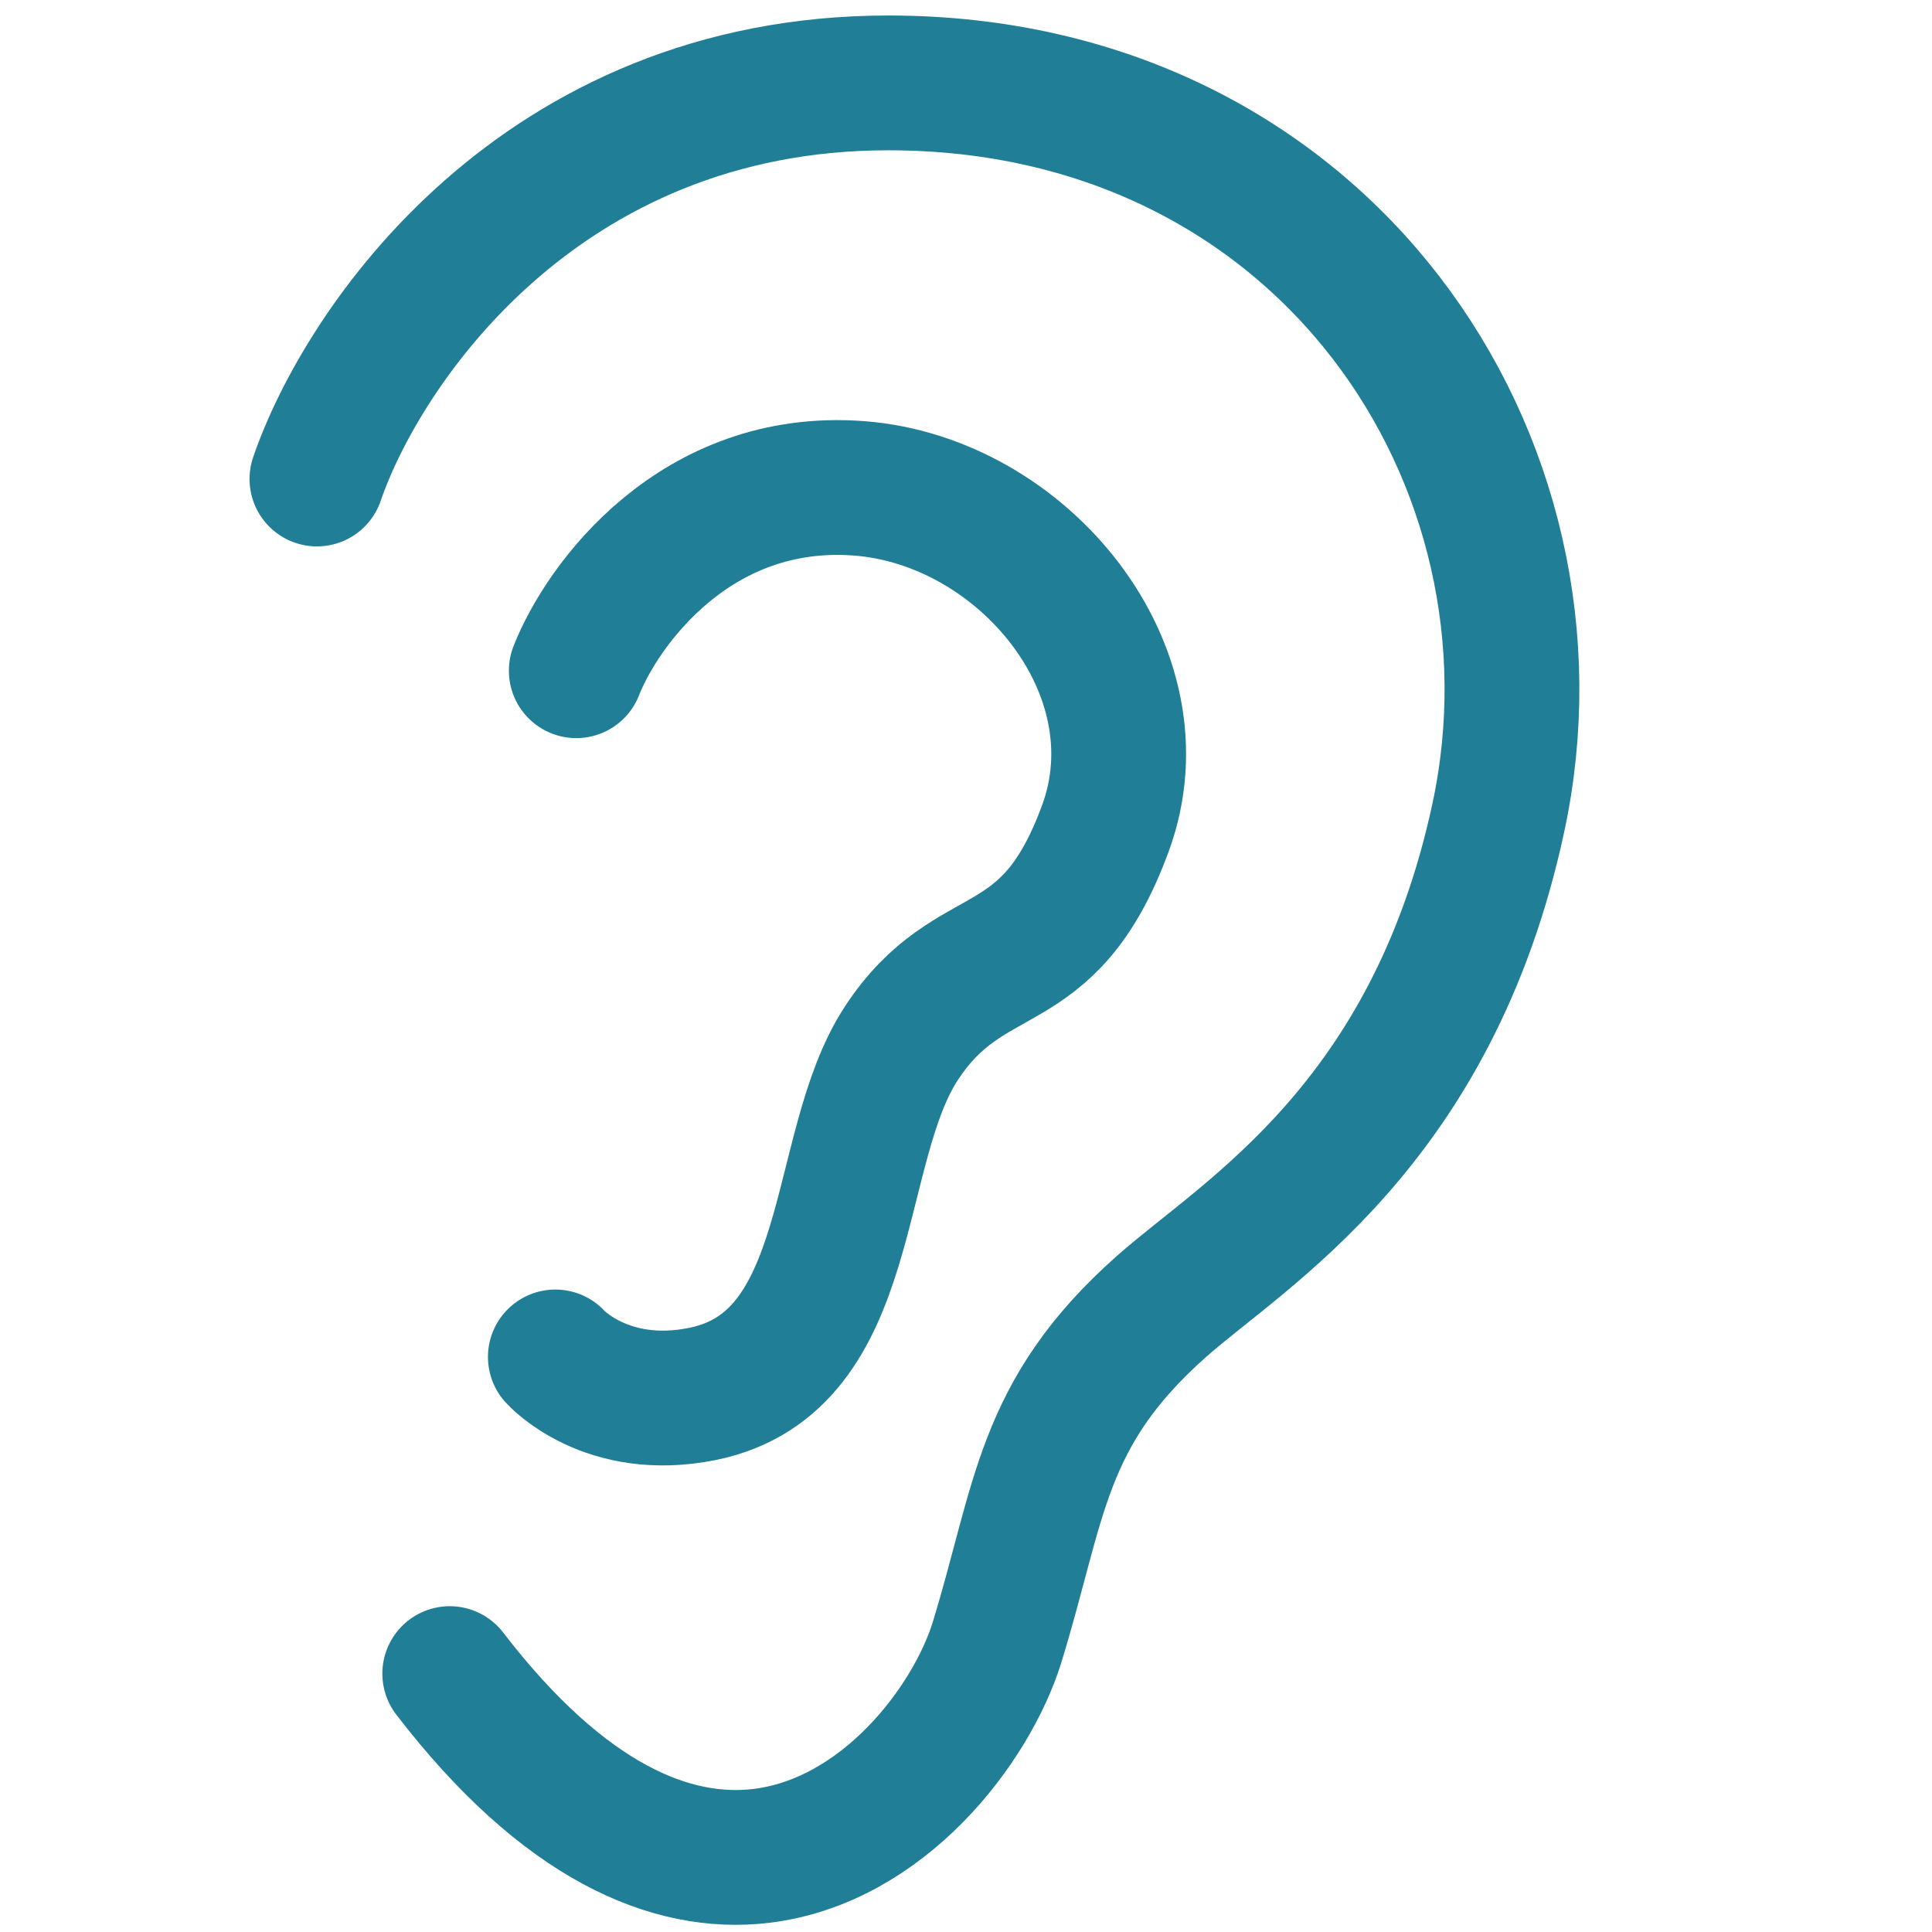
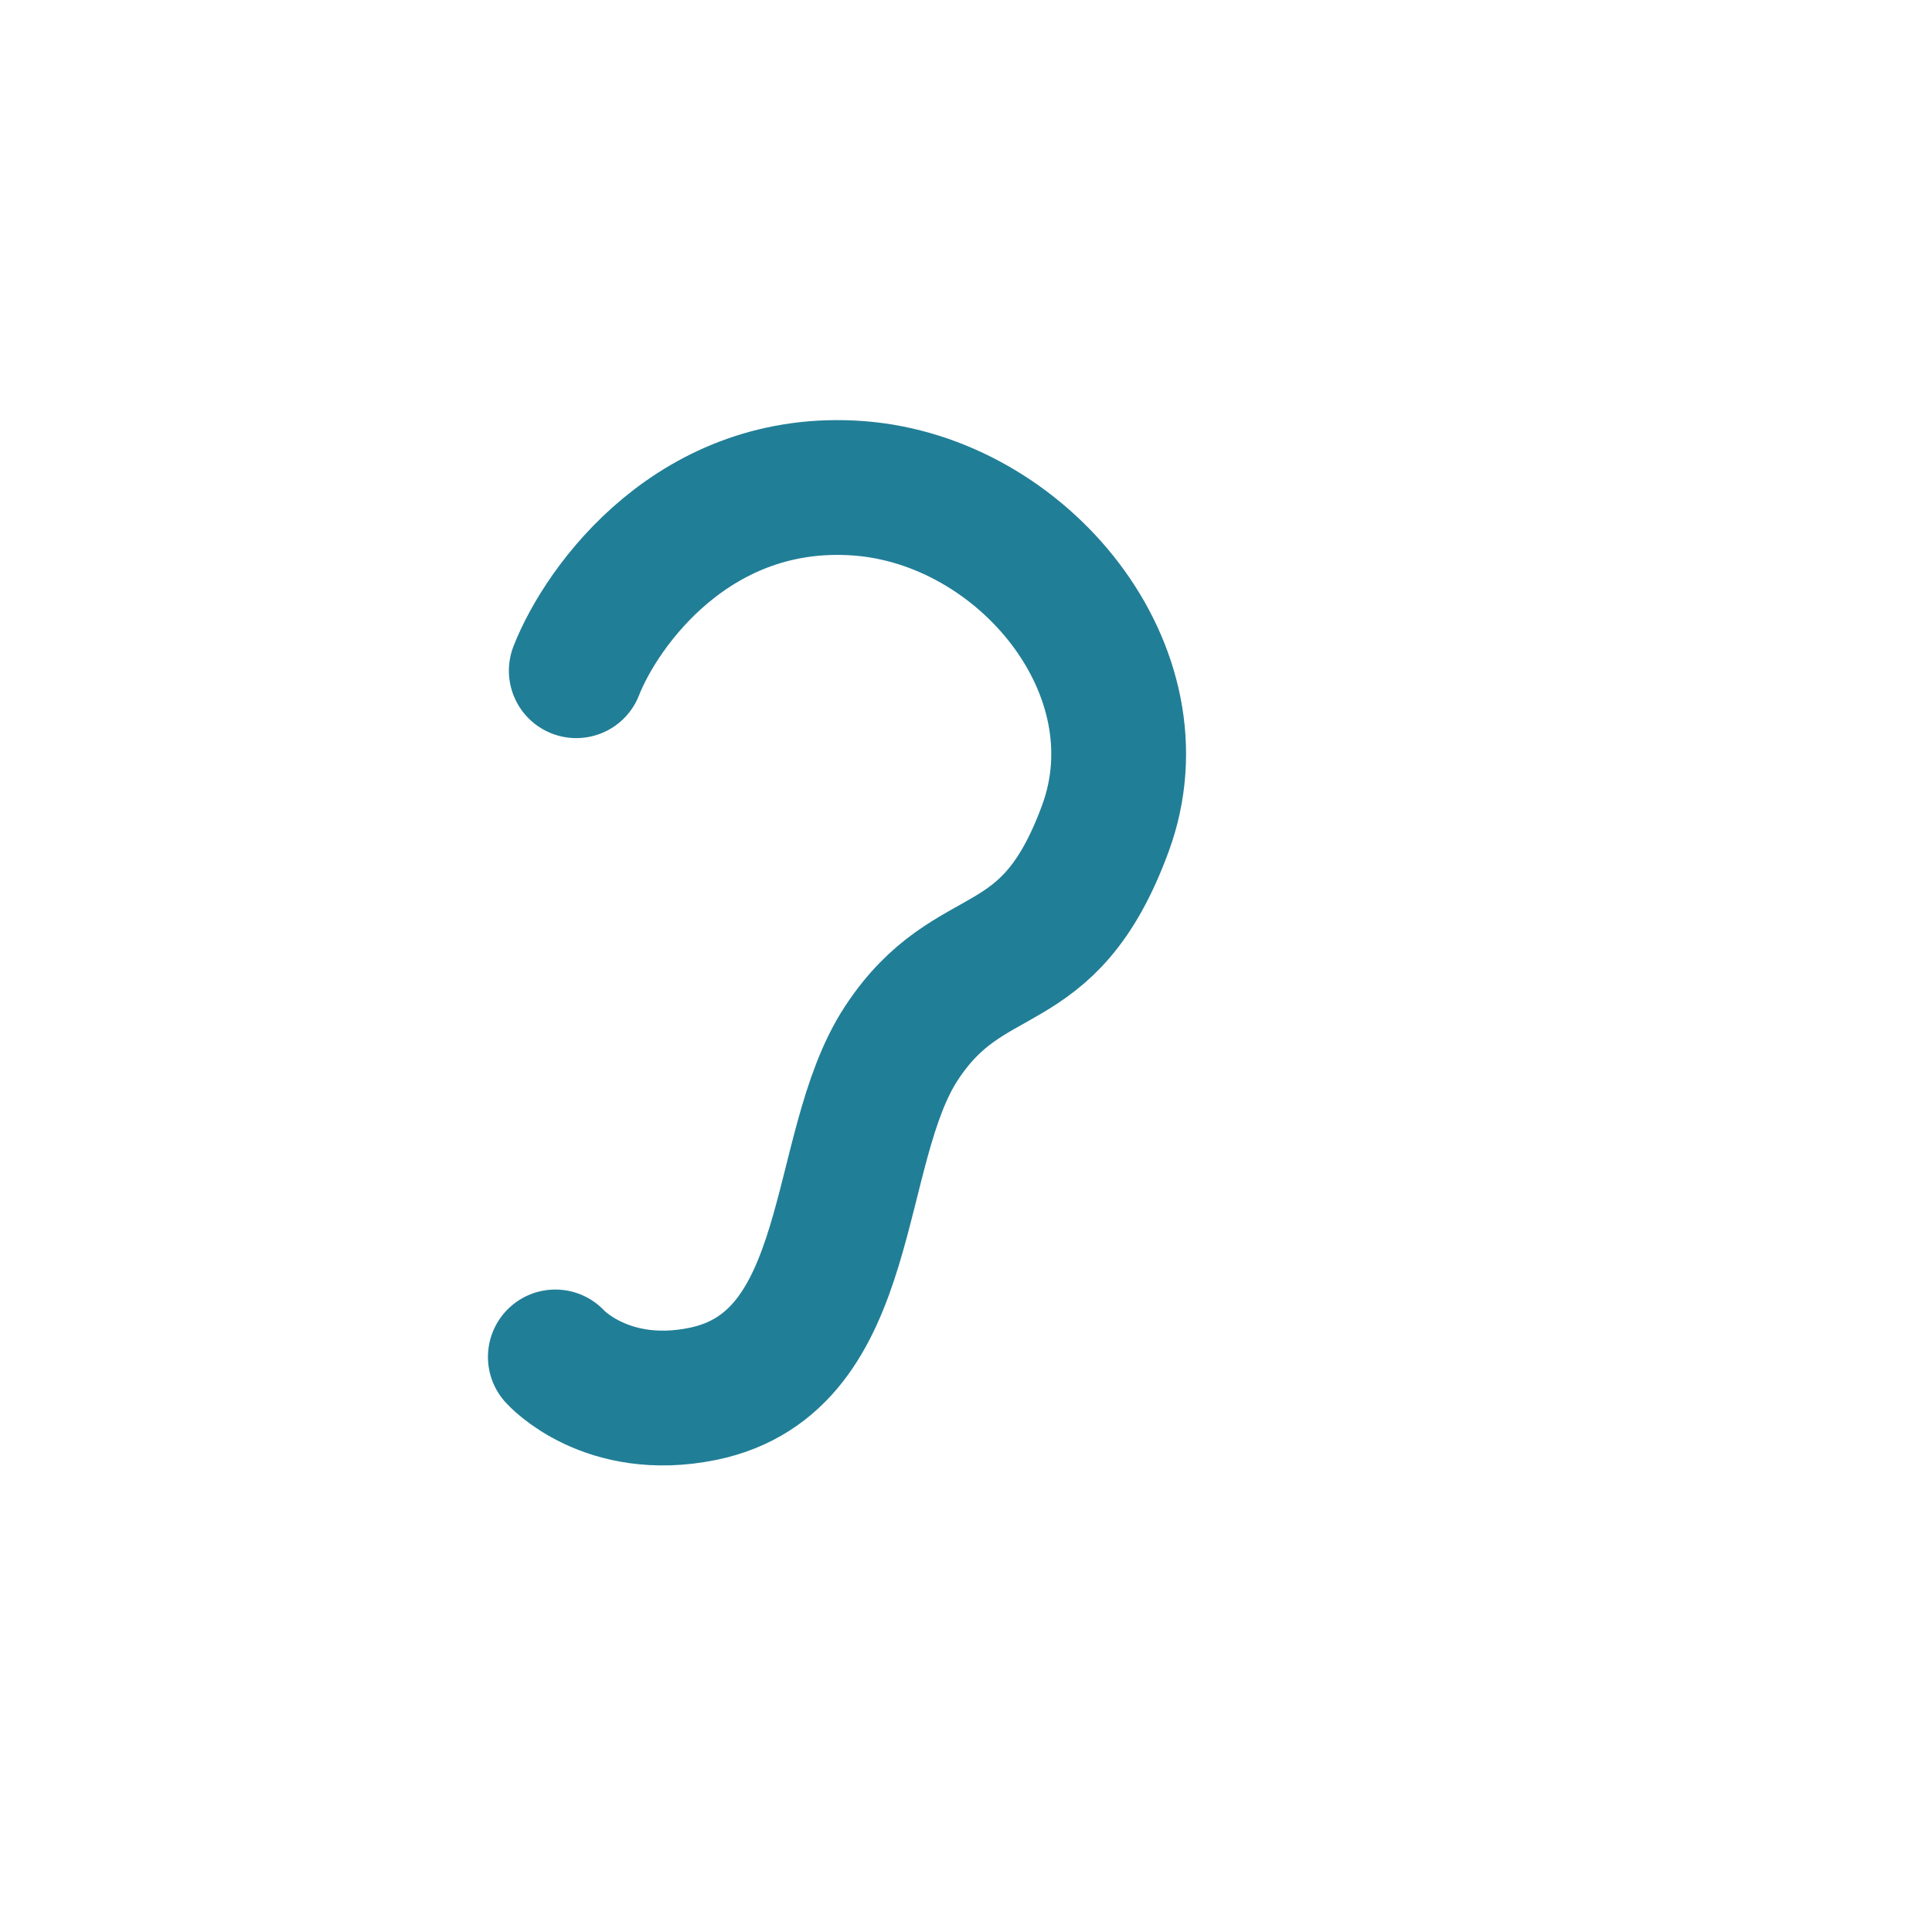
<svg xmlns="http://www.w3.org/2000/svg" viewBox="0 0 43 43" fill="none">
-   <rect width="43" height="43" fill="white" />
-   <path d="M 7.054 10.661 C 8.062 7.718 12.006 1.845 19.773 1.845 C 29.48 1.845 35.046 10.287 33.349 18.195 C 31.876 25.054 27.699 27.441 25.853 29.075 C 23.158 31.462 23.158 33.411 22.188 36.562 C 21.619 38.387 19.661 40.985 16.929 41.308 C 14.952 41.537 12.565 40.573 10.01 37.249" stroke="#217E97" stroke-linecap="round" stroke-linejoin="round" style="stroke-width: 3px;" />
  <path d="M 12.826 14.928 C 13.404 13.458 15.484 10.593 19.12 10.869 C 22.765 11.147 25.89 14.928 24.603 18.435 C 23.317 21.94 21.61 20.861 20.062 23.219 C 18.514 25.579 19.092 30.315 15.642 31.023 C 13.487 31.462 12.36 30.201 12.36 30.201" stroke="#217E97" stroke-linecap="round" stroke-linejoin="round" style="stroke-width: 3px;" />
</svg>